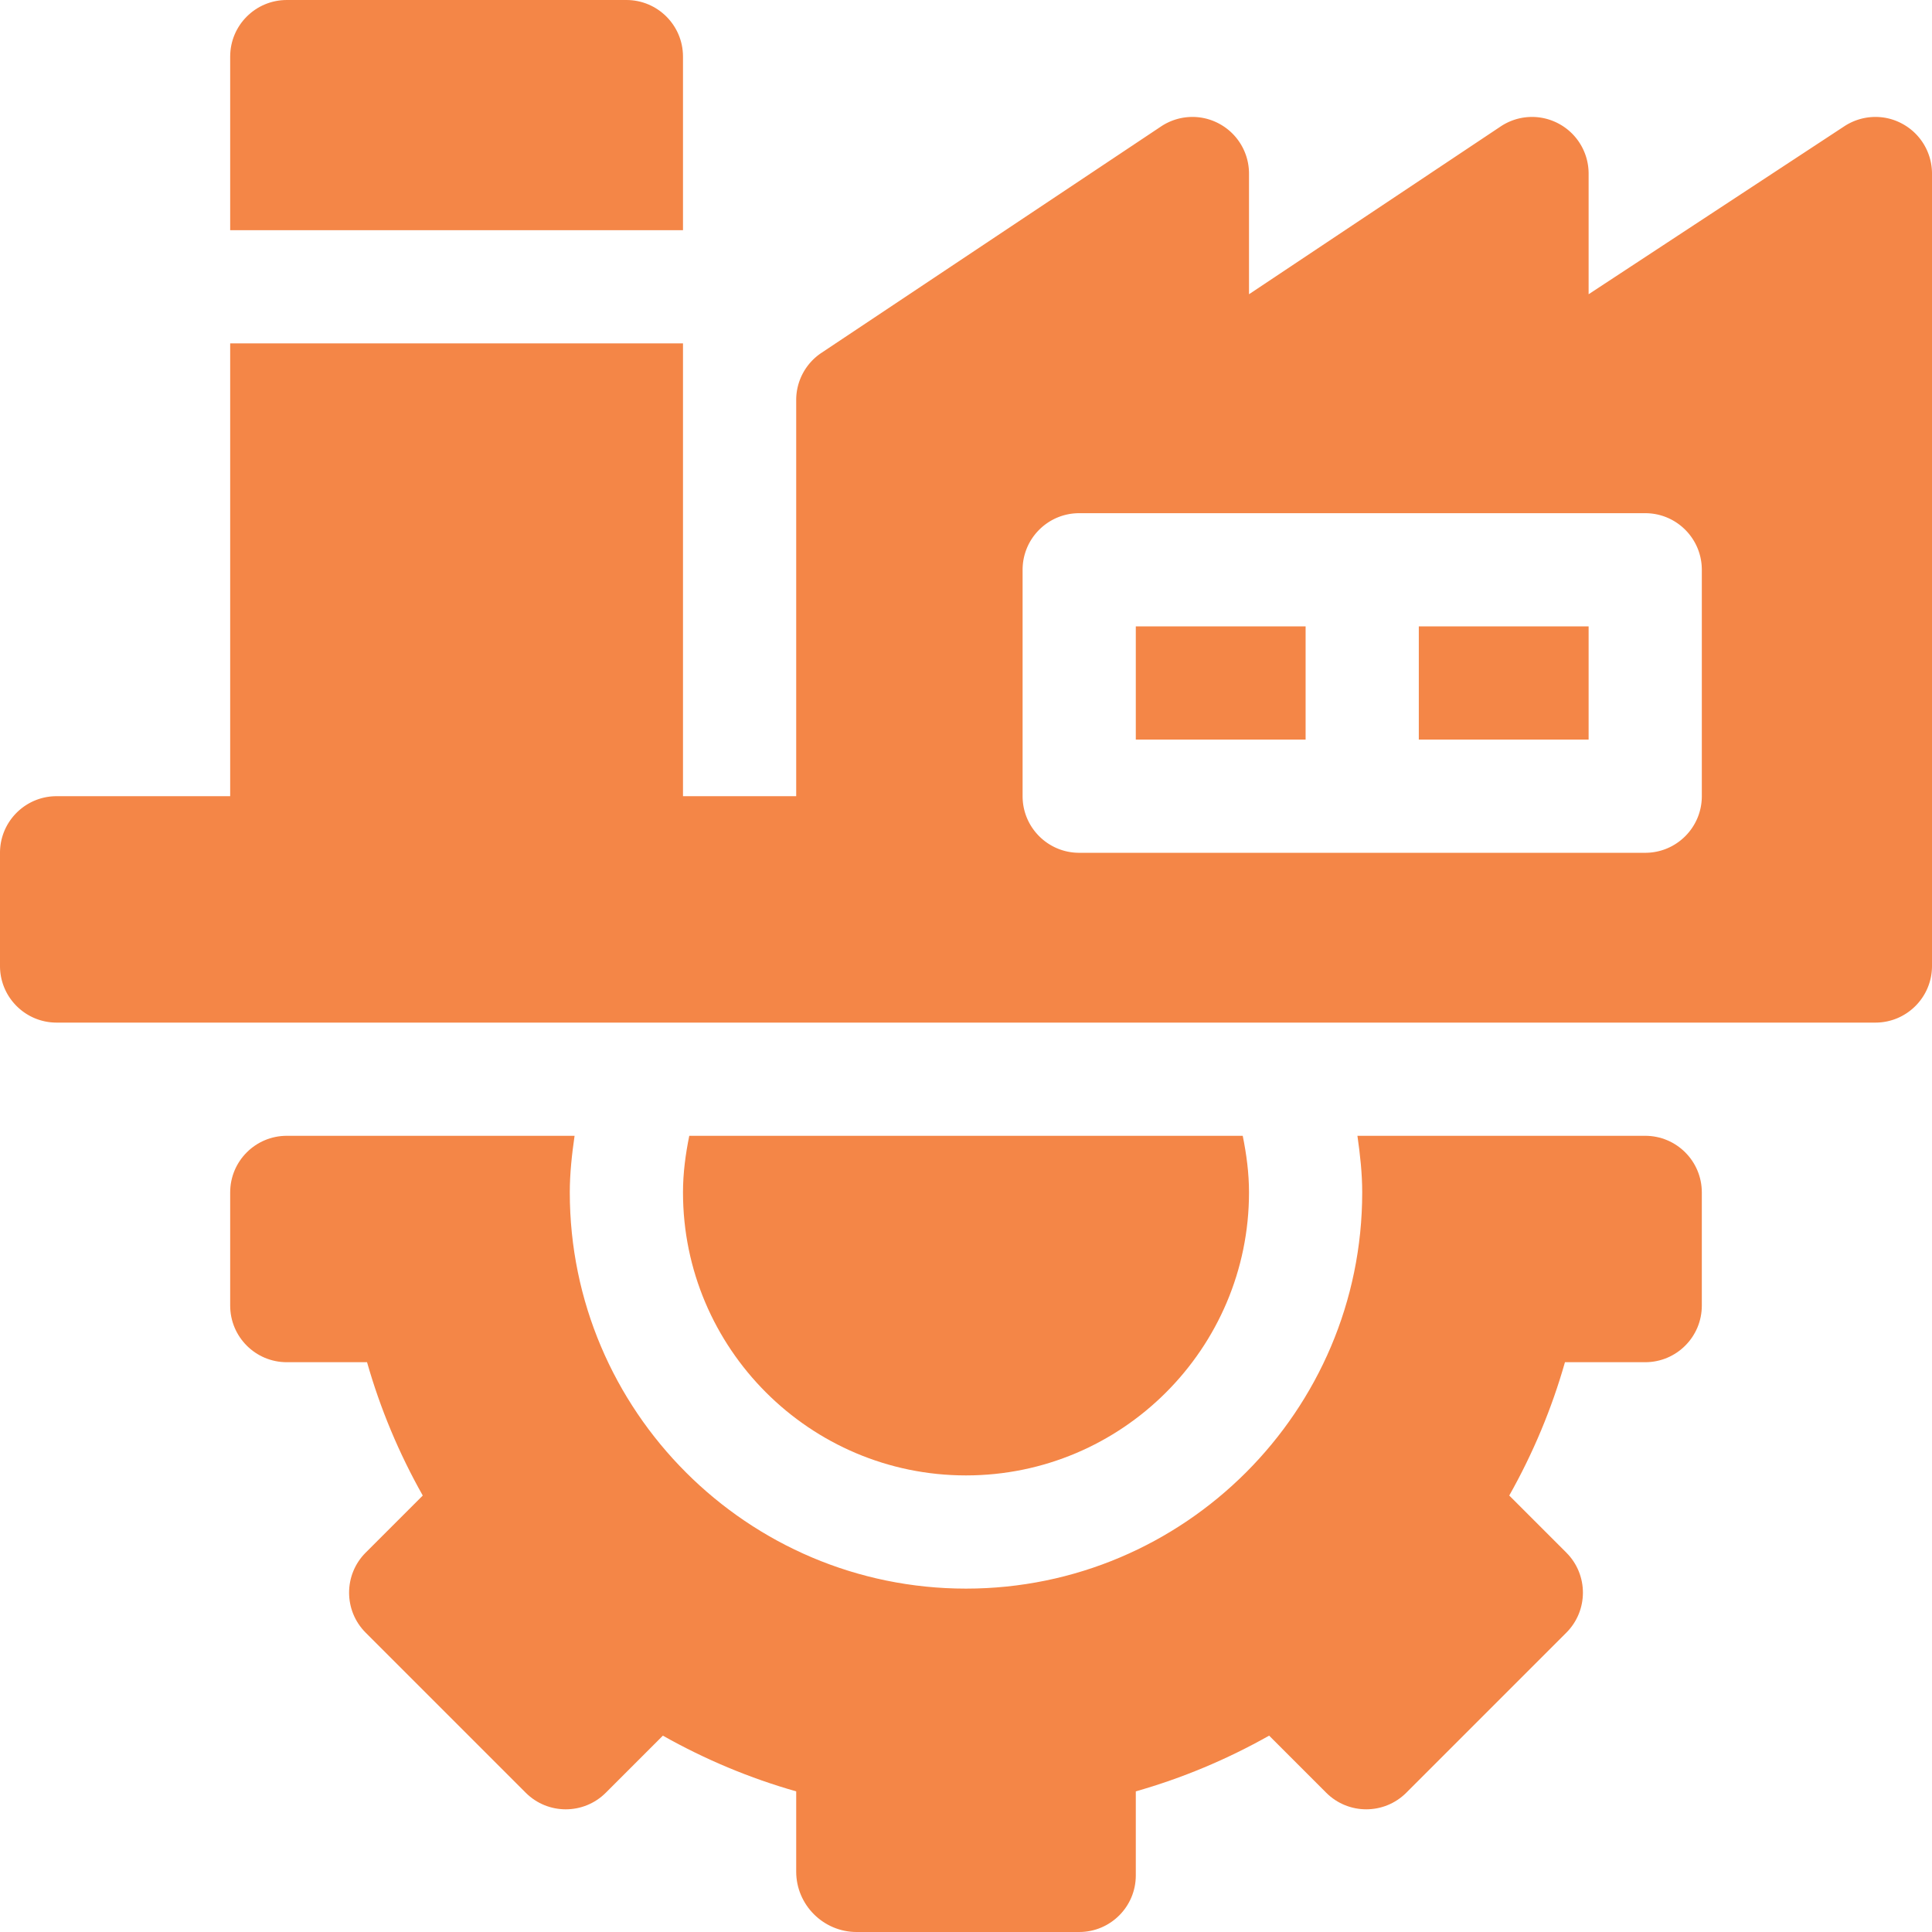
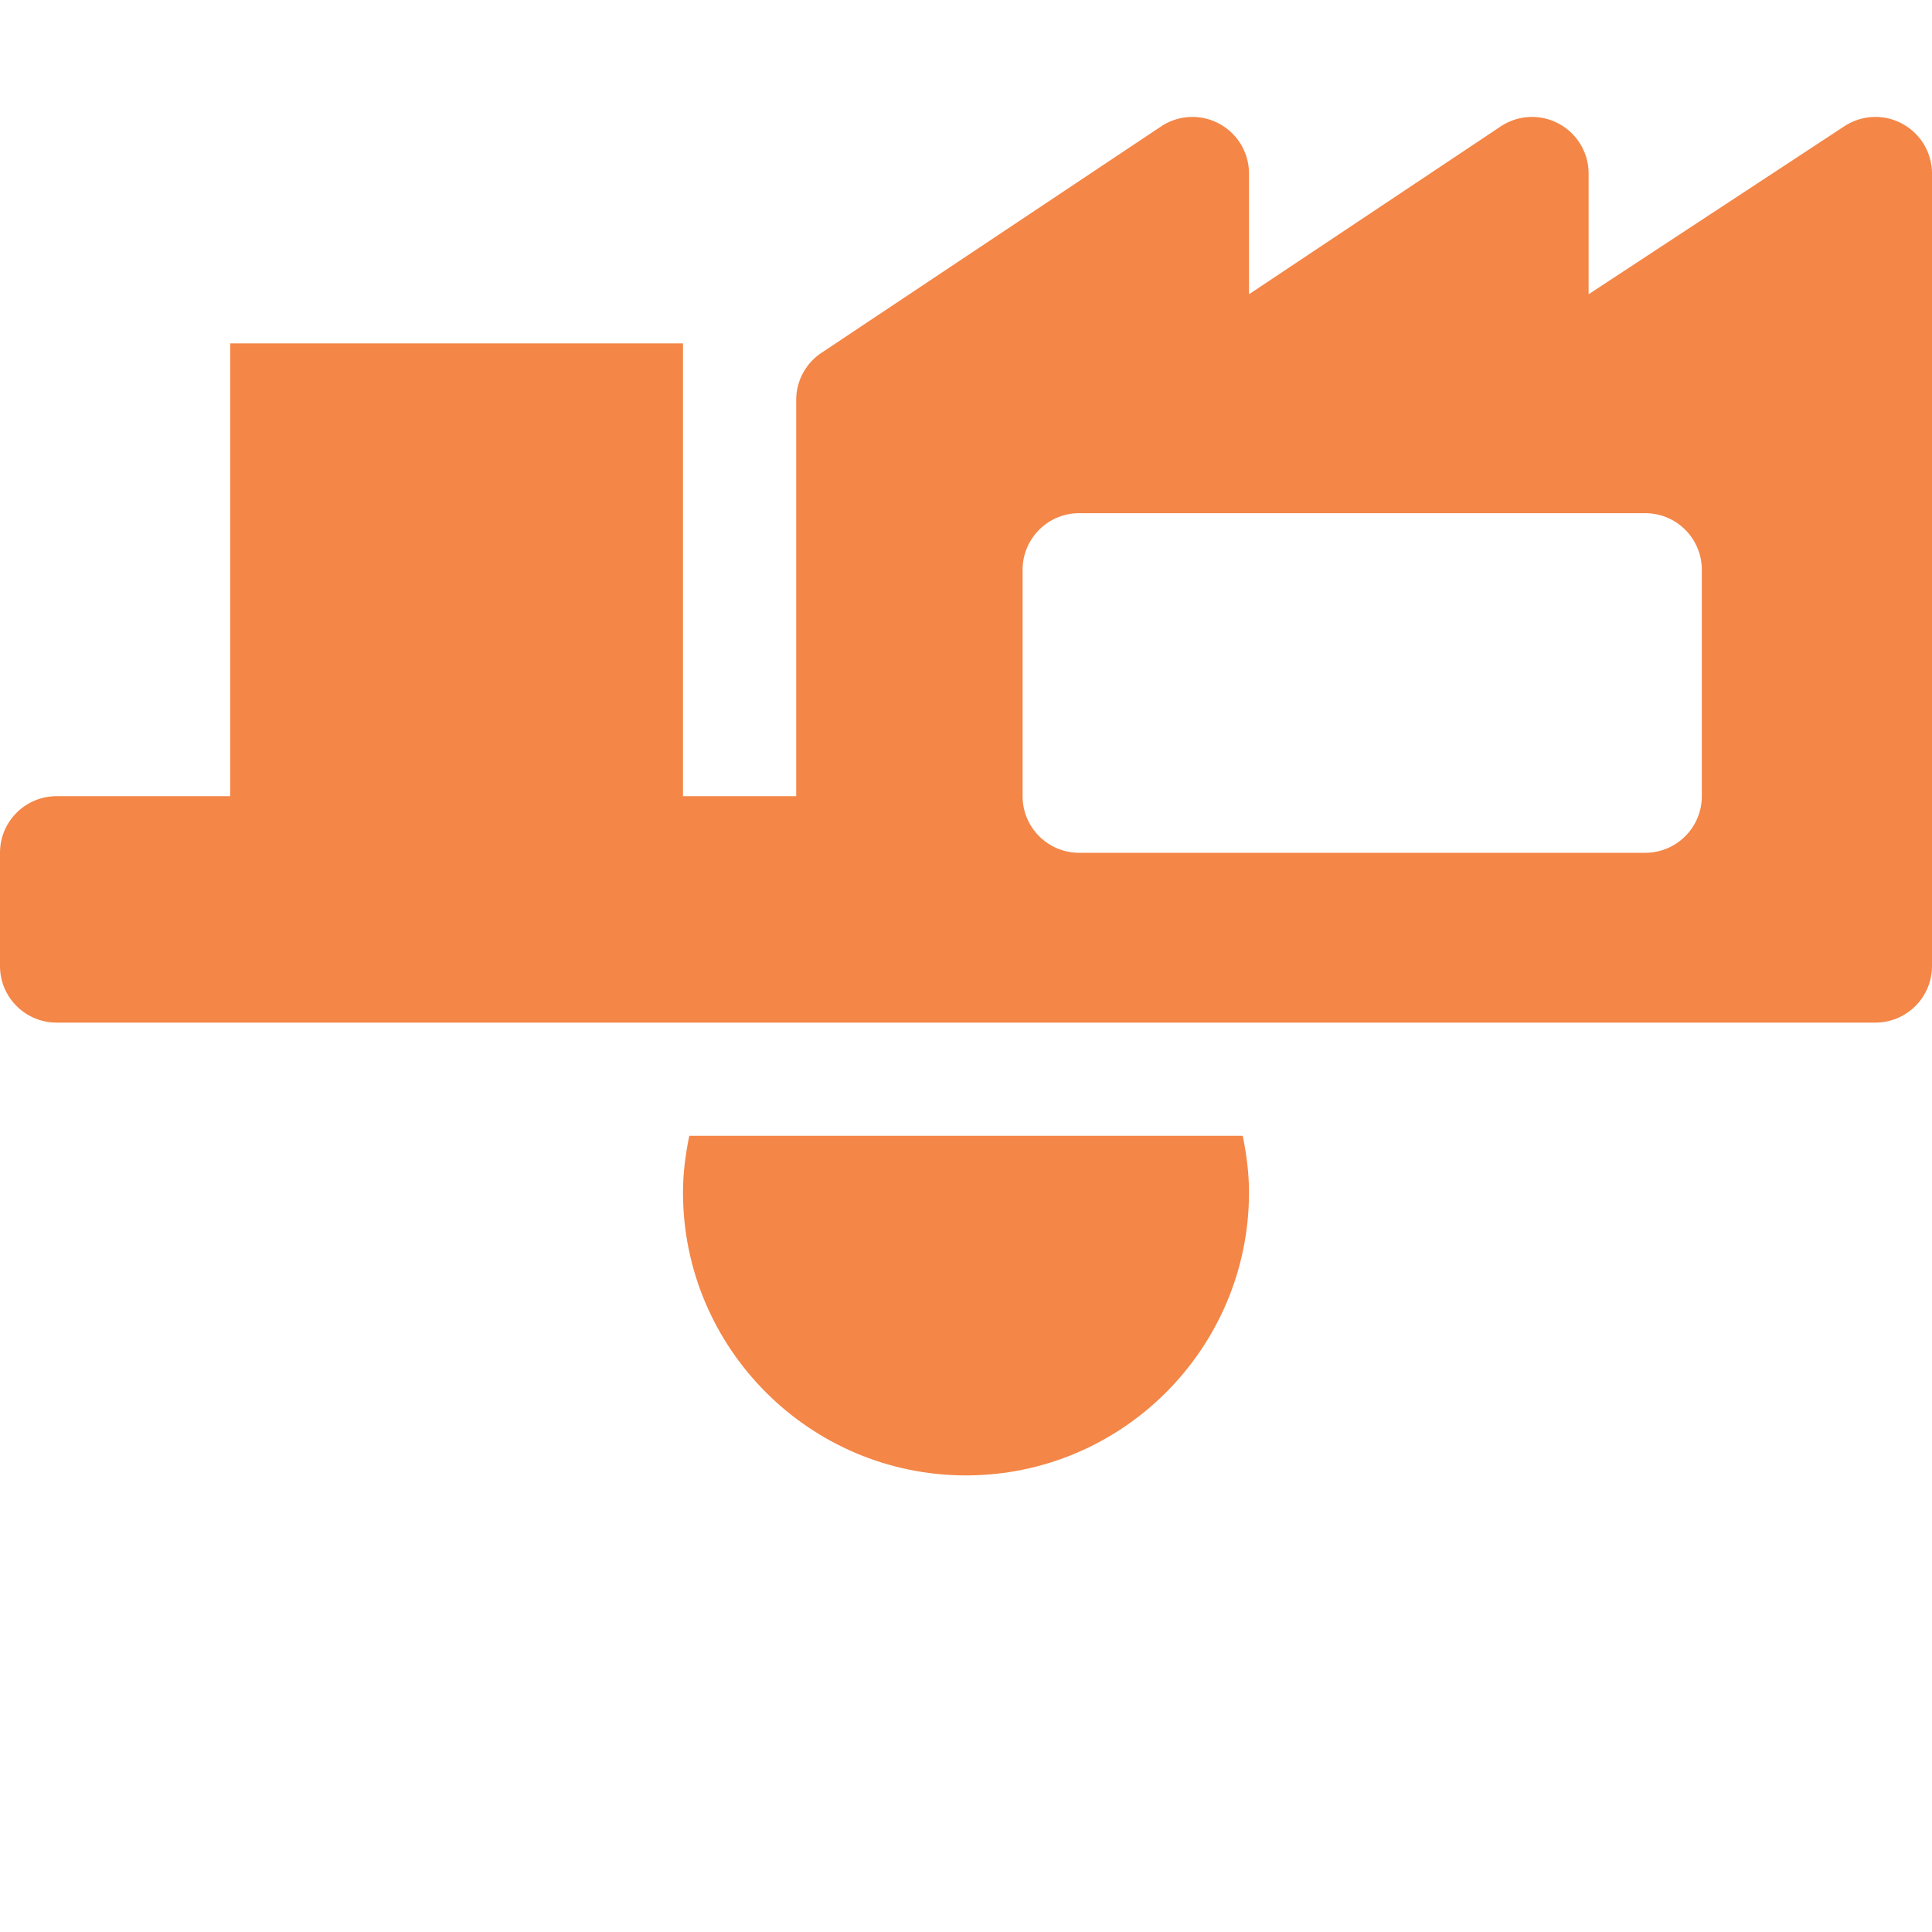
<svg xmlns="http://www.w3.org/2000/svg" version="1.1" width="512" height="512" x="0" y="0" viewBox="0 0 512 512" style="enable-background:new 0 0 512 512" xml:space="preserve" class="">
  <g>
    <path d="M256 391c41.353 0 75-33.647 75-75 0-5.09-.665-10.082-1.664-15H182.664c-1 4.918-1.664 9.91-1.664 15 0 41.353 33.647 75 75 75z" fill="#f48647" opacity="1" data-original="#000000" class="" />
-     <path d="M61 316v30c0 8.284 6.716 15 15 15h21.27c3.486 12.261 8.423 24.082 14.766 35.332l-15.132 15.132c-5.857 5.857-5.857 15.354 0 21.211l42.422 42.422c5.857 5.857 15.354 5.857 21.211 0l15.132-15.132c11.25 6.343 23.071 11.279 35.332 14.766V496c0 8.8 7.2 16 16 16h59c8.284 0 15-6.716 15-15v-22.27c12.261-3.486 24.082-8.423 35.332-14.766l15.132 15.132c5.857 5.857 15.354 5.857 21.211 0l42.422-42.422c5.857-5.857 5.857-15.354 0-21.211l-15.132-15.132c6.343-11.25 11.279-23.071 14.766-35.332H436c8.284 0 15-6.716 15-15v-30c0-8.284-6.716-15-15-15h-76.269c.712 4.953 1.269 9.939 1.269 15 0 57.891-47.109 105-105 105s-105-47.109-105-105c0-5.061.557-10.047 1.269-15H76C67.716 301 61 307.716 61 316zM61 15v46h120V15c0-8.284-6.716-15-15-15H76c-8.284 0-15 6.716-15 15zM301 166h45v30h-45zM376 166h45v30h-45z" fill="#f48647" opacity="1" data-original="#000000" class="" />
    <path d="M504.075 32.772c-4.849-2.622-10.781-2.329-15.396.747L421 77.978V46c0-5.537-3.047-10.62-7.925-13.228a14.952 14.952 0 0 0-15.396.747L331 77.978V46c0-5.537-3.047-10.62-7.925-13.228-4.863-2.622-10.796-2.329-15.396.747l-90.001 60A15.003 15.003 0 0 0 211 106v105h-30V91H61v120H15c-8.284 0-15 6.716-15 15v30c0 8.284 6.716 15 15 15h482c8.284 0 15-6.716 15-15V46c0-5.537-3.047-10.62-7.925-13.228zM451 211c0 8.284-6.716 15-15 15H286c-8.284 0-15-6.716-15-15v-60c0-8.284 6.716-15 15-15h150c8.284 0 15 6.716 15 15z" fill="#f48647" opacity="1" data-original="#000000" class="" />
  </g>
</svg>